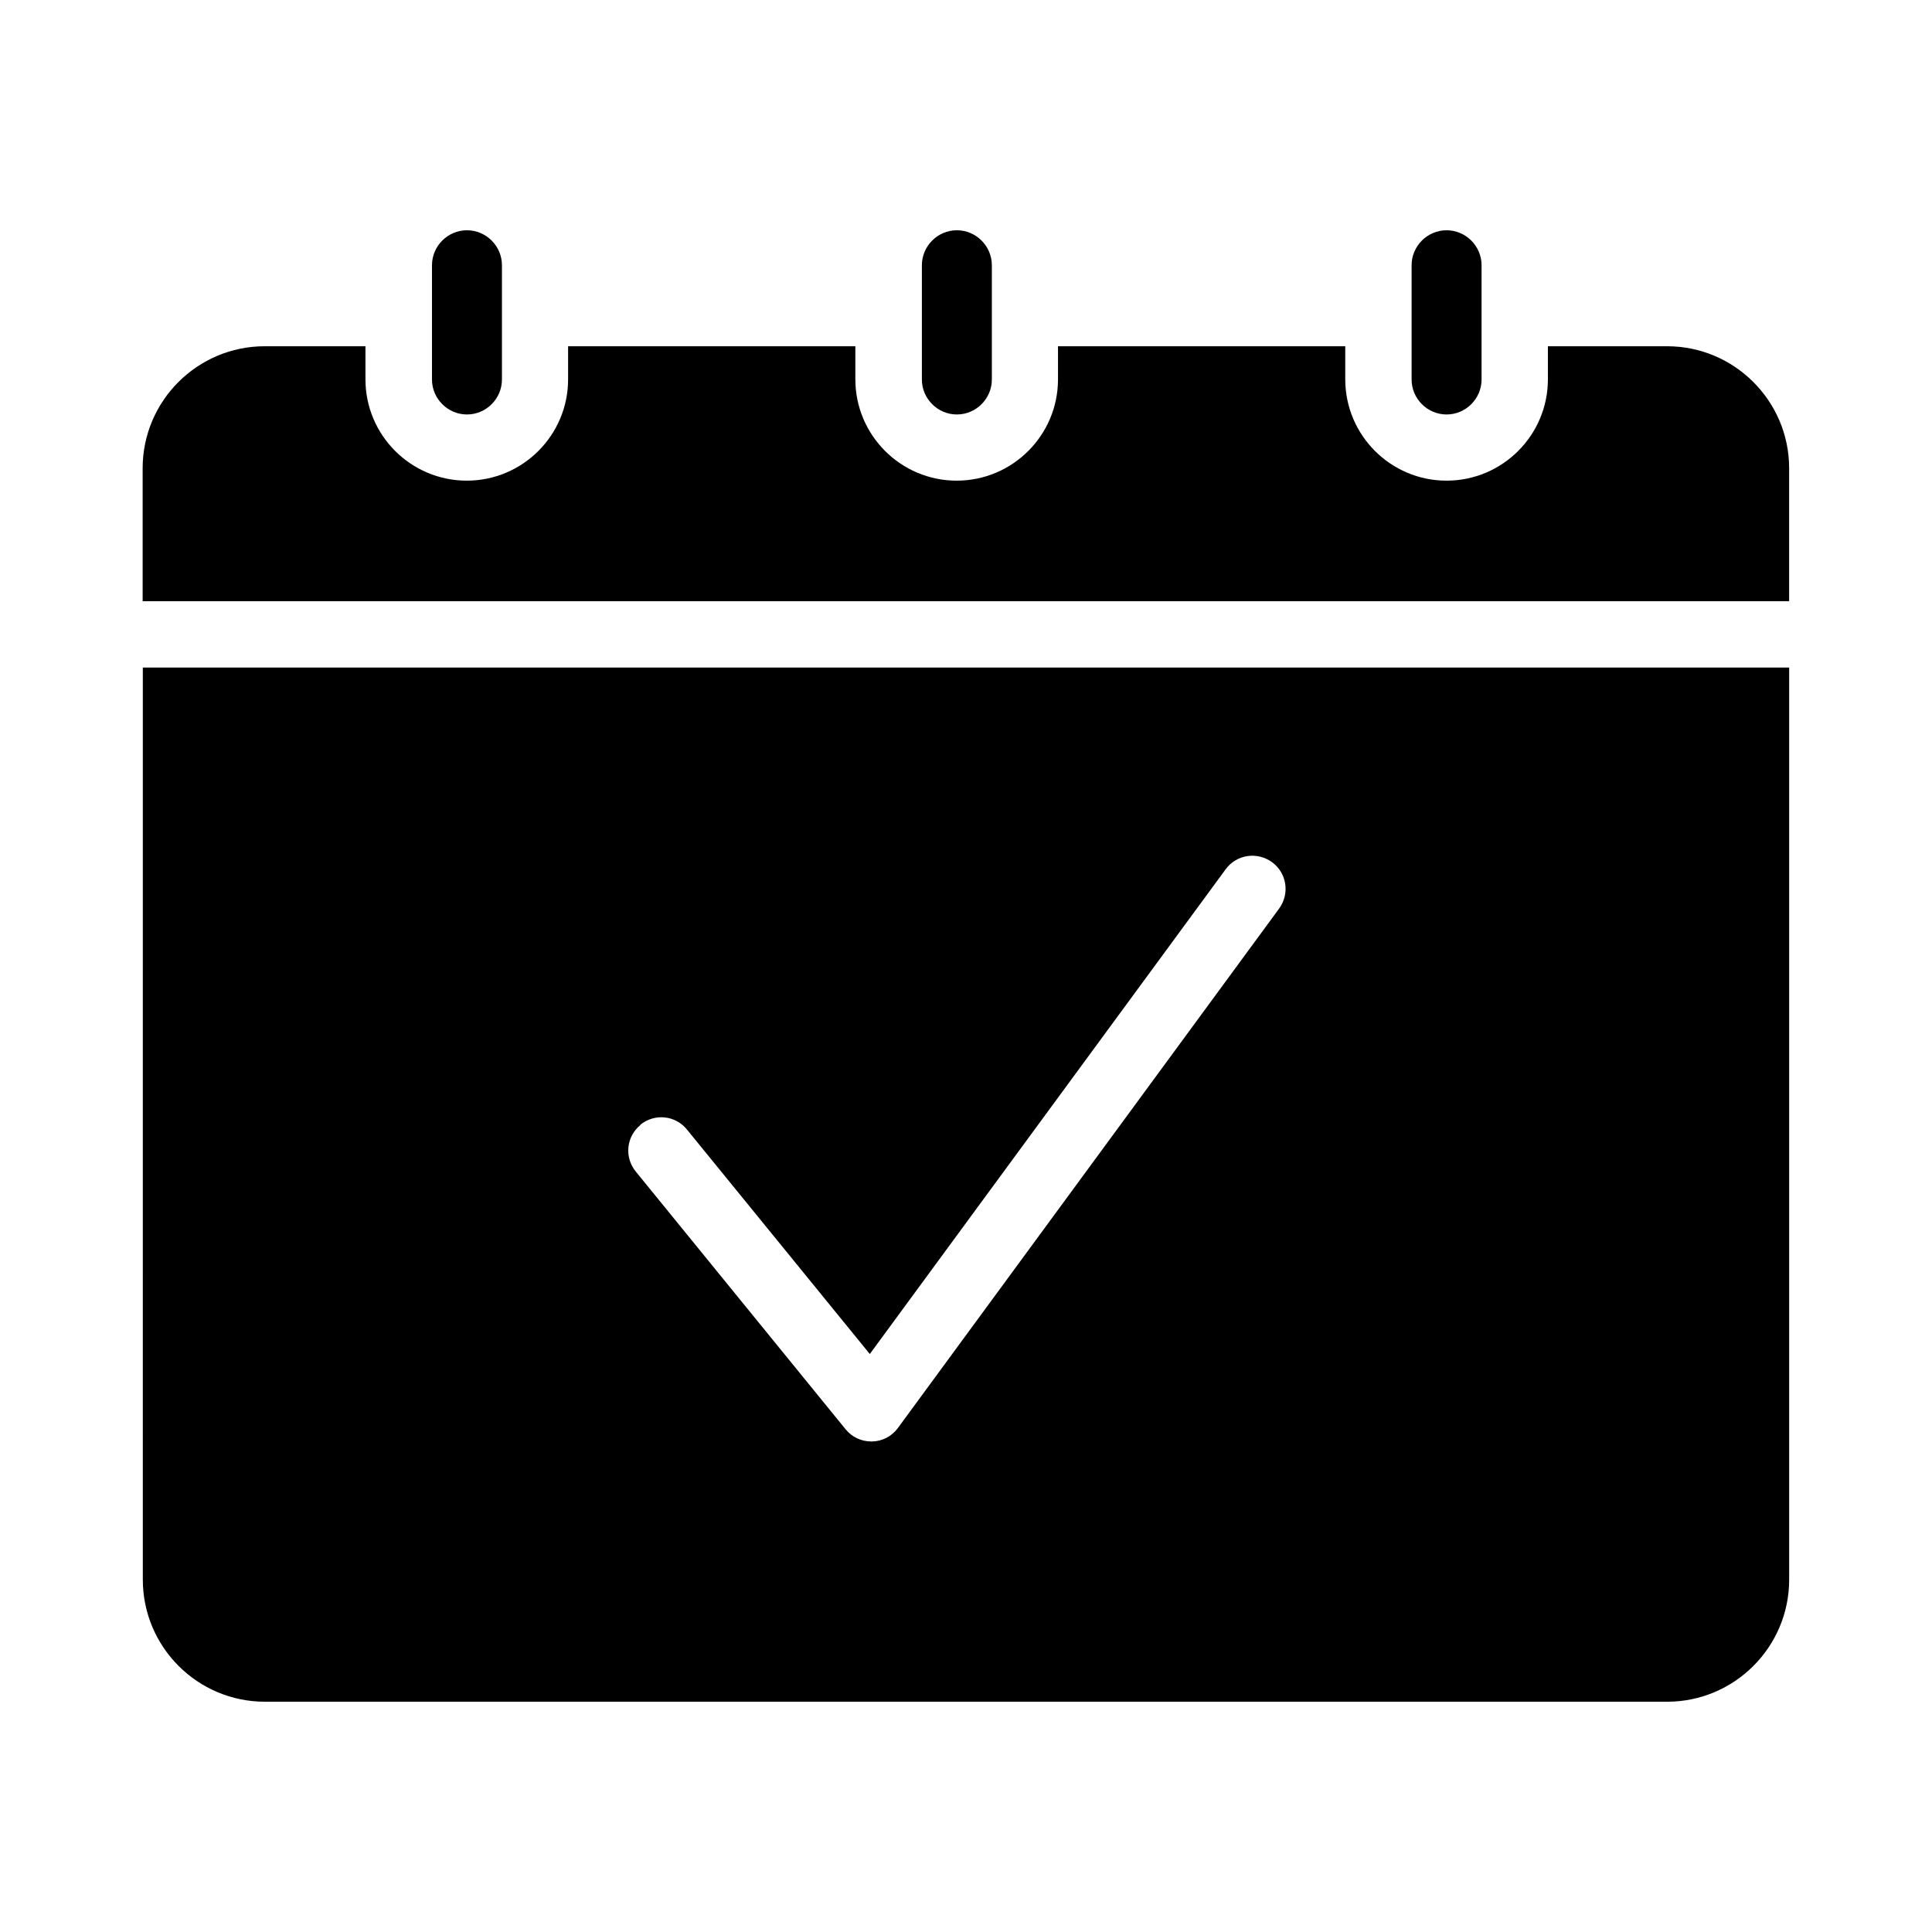
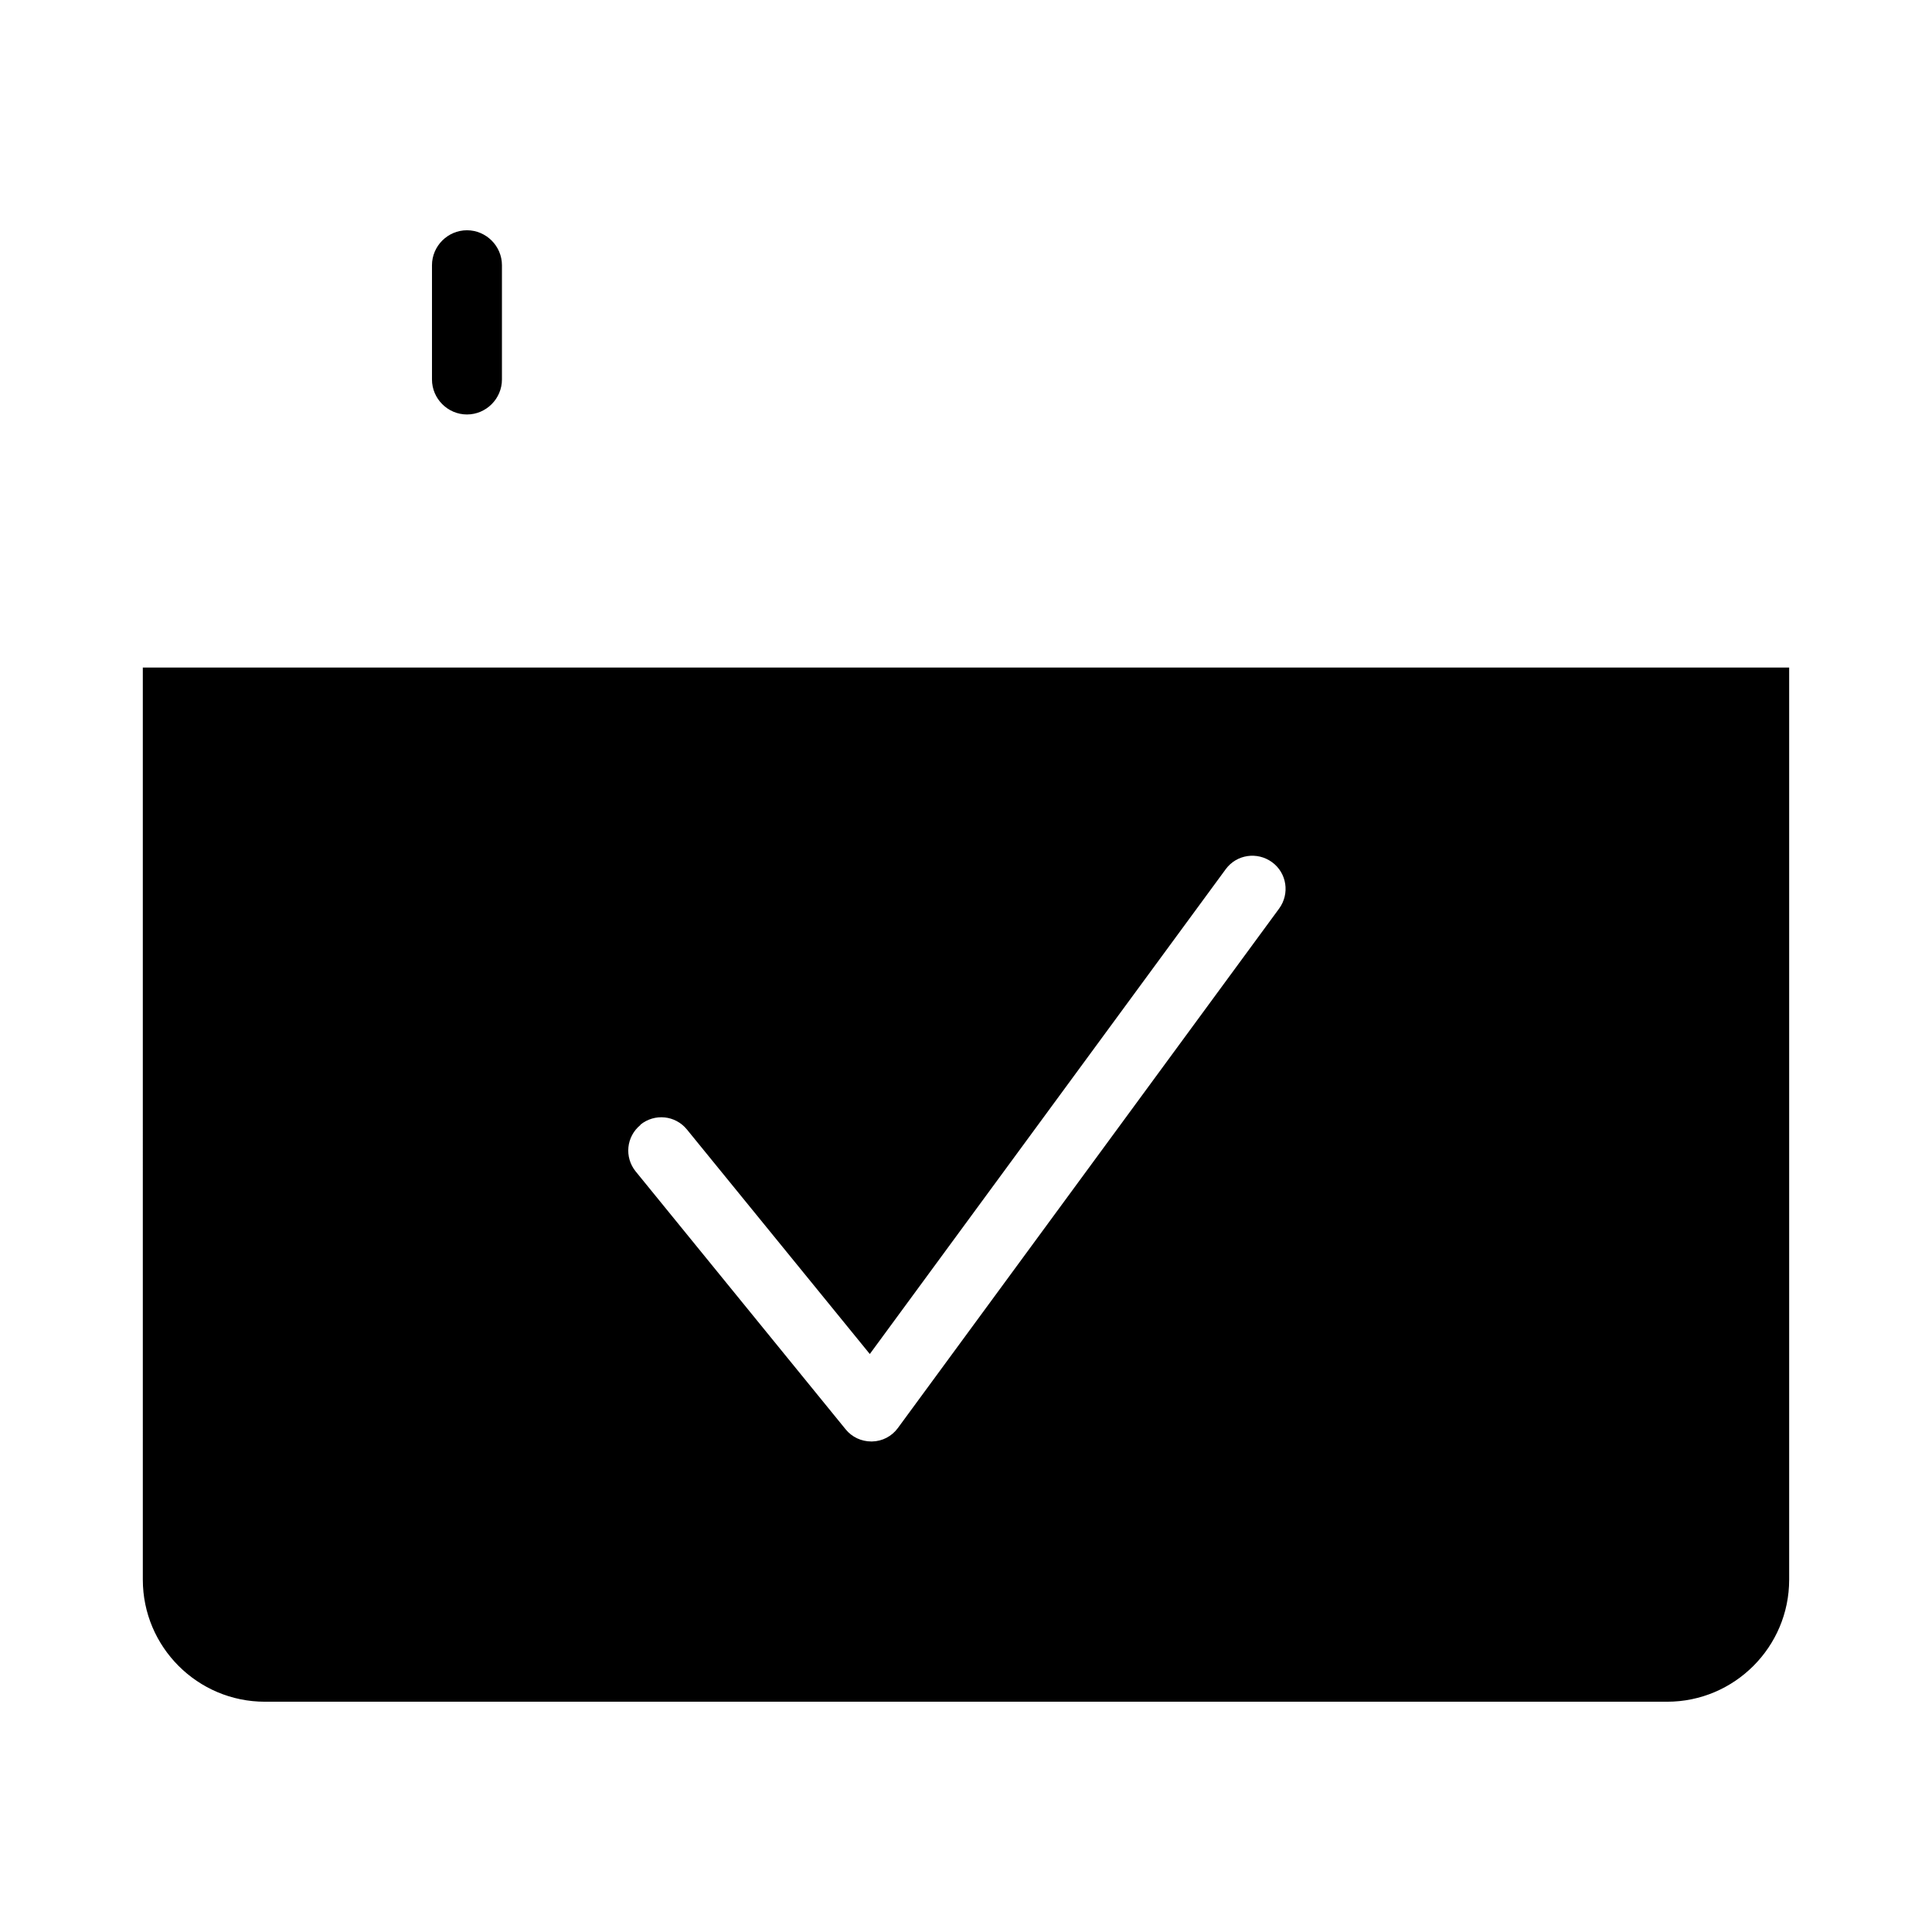
<svg xmlns="http://www.w3.org/2000/svg" fill="#000000" width="800px" height="800px" version="1.1" viewBox="144 144 512 512">
  <g>
-     <path d="m527.36 253.84c5.09 0 9.27-4.18 9.27-9.27v-30.277c0-5.09-4.18-9.27-9.27-9.27-5.09 0-9.27 4.18-9.27 9.27v30.277c0 5.09 4.18 9.27 9.27 9.27z" />
    <path d="m267.75 253.84c5.09 0 9.27-4.18 9.27-9.27v-30.277c0-5.09-4.18-9.27-9.27-9.27s-9.27 4.18-9.27 9.27v30.277c0 5.09 4.18 9.27 9.27 9.27z" />
-     <path d="m397.58 253.84c5.09 0 9.27-4.18 9.27-9.27v-30.277c0-5.09-4.18-9.27-9.27-9.27-5.09 0-9.27 4.18-9.27 9.27v30.277c0 5.09 4.18 9.27 9.27 9.27z" />
-     <path d="m585.8 235.76h-31.59v8.766c0 14.812-12.043 26.852-26.852 26.852-14.812 0-26.852-12.043-26.852-26.852v-8.766h-76.125v8.766c0 14.812-12.043 26.852-26.852 26.852-14.812 0-26.852-12.043-26.852-26.852v-8.766h-76.125v8.766c0 14.812-12.043 26.852-26.852 26.852-14.812 0-26.852-12.043-26.852-26.852v-8.766h-26.703c-17.836 0-32.344 14.508-32.344 32.344v35.215h436.34v-35.215c0-17.836-14.508-32.344-32.344-32.344z" />
    <path d="m181.85 562.63c0 17.836 14.508 32.344 32.344 32.344h371.61c17.836 0 32.344-14.508 32.344-32.344v-241.73h-436.3zm131.85-120.56c3.777-3.074 9.27-2.519 12.344 1.258l48.465 59.5 94.312-128.47c2.871-3.93 8.363-4.734 12.293-1.863 3.93 2.871 4.734 8.363 1.863 12.293l-101.02 137.64c-1.613 2.215-4.133 3.527-6.852 3.578h-0.203c-2.621 0-5.141-1.16-6.801-3.223l-55.621-68.316c-3.074-3.777-2.519-9.27 1.258-12.344z" />
  </g>
</svg>